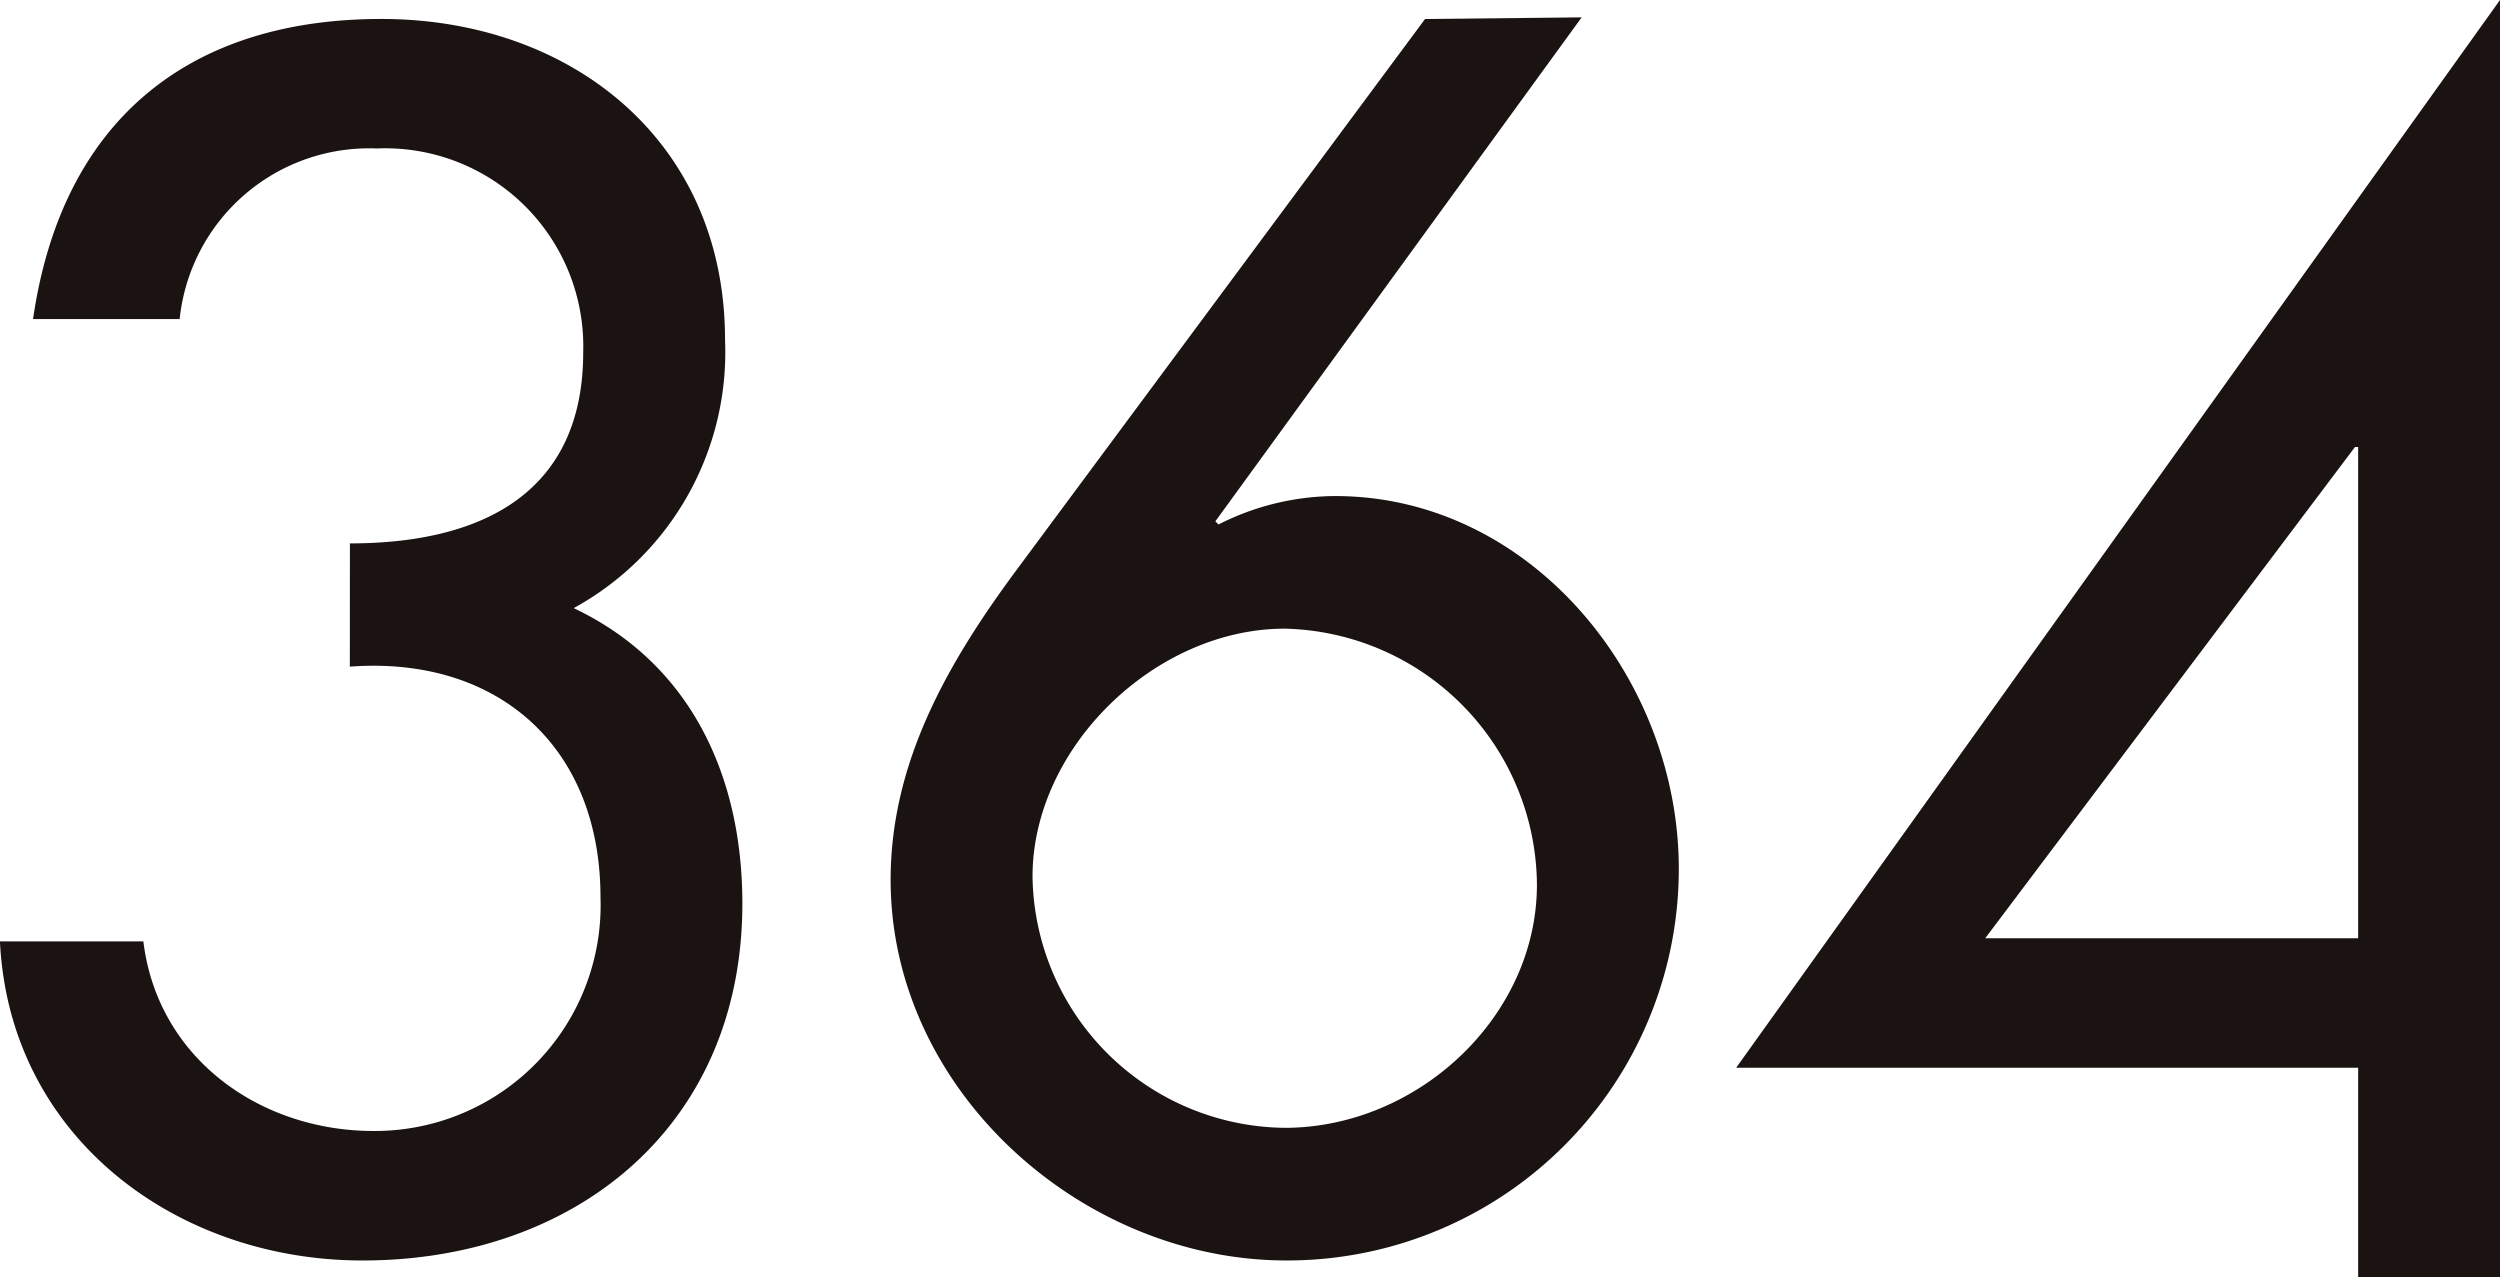
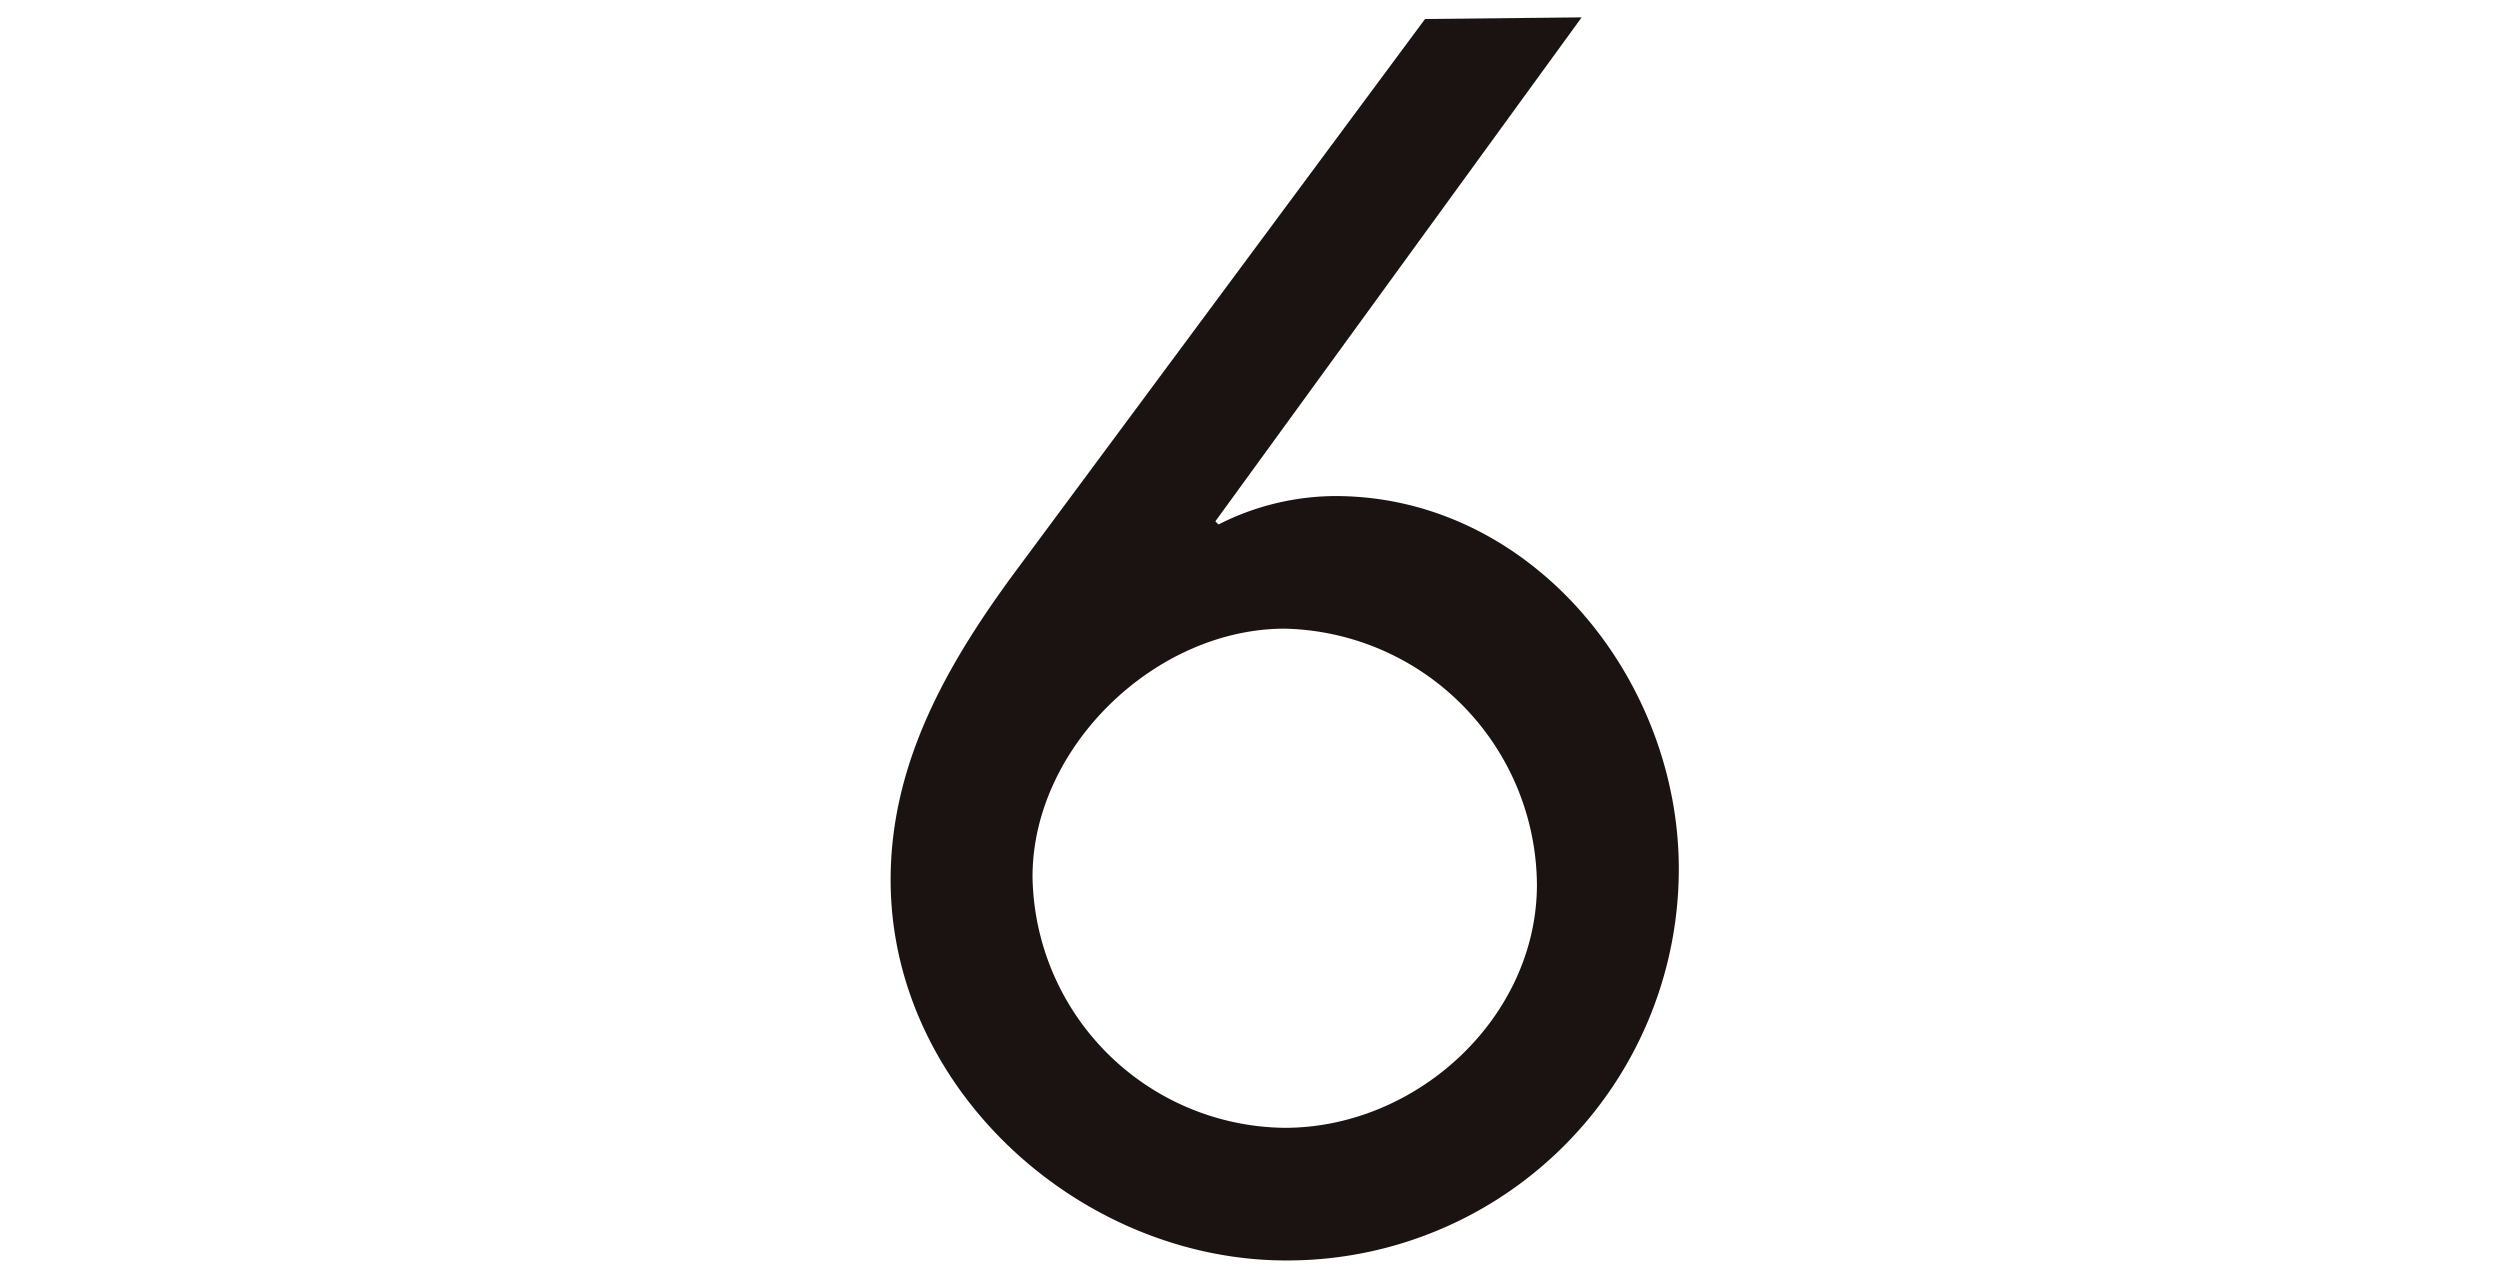
<svg xmlns="http://www.w3.org/2000/svg" width="92" height="47" viewBox="0 0 92 47">
  <defs>
    <style>
      .cls-1 {
        fill: #1a1311;
      }
    </style>
  </defs>
  <g id="_364" data-name="364" transform="translate(-262.658 -158.515)">
    <g id="グループ_18" data-name="グループ 18">
      <g id="グループ_17" data-name="グループ 17">
-         <path id="パス_17" data-name="パス 17" class="cls-1" d="M275.535,178.512c4.7,0,8.585-1.744,8.585-7.033a7.29,7.29,0,0,0-7.6-7.5,7.01,7.01,0,0,0-7.251,6.278h-5.395c1.044-7.208,5.627-11.044,12.82-11.044,6.961,0,12.645,4.476,12.645,11.8a10.739,10.739,0,0,1-5.569,9.881c4.293,2.035,6.207,6.162,6.207,10.87,0,8.2-6.148,13.137-13.979,13.137-6.846,0-12.993-4.534-13.342-11.742h5.278c.522,4.3,4.293,6.976,8.469,6.976a8.309,8.309,0,0,0,8.353-8.6c0-5.58-3.828-8.893-9.224-8.487Z" />
        <path id="パス_18" data-name="パス 18" class="cls-1" d="M320.863,159.154,307.383,177.7l.116.116a9.556,9.556,0,0,1,4.293-1.046c7.192,0,12.646,6.684,12.646,13.718A14.411,14.411,0,0,1,309.993,204.9c-7.541,0-14.56-6.278-14.56-14.009,0-4.417,2.2-8.138,4.757-11.567L315.1,159.214Zm-1.646,31.913a9.492,9.492,0,0,0-9.281-9.417c-4.757,0-9.281,4.359-9.281,9.126a9.382,9.382,0,0,0,9.281,9.243C314.808,200.019,319.217,195.95,319.217,191.067Z" />
-         <path id="パス_19" data-name="パス 19" class="cls-1" d="M354.658,193.042v4.766h0v7.706h-5.22v-7.706H326.549l28.109-39.293v34.527Zm-5.22-18.077h-.117l-13.607,18.077h13.724Z" />
      </g>
    </g>
  </g>
</svg>